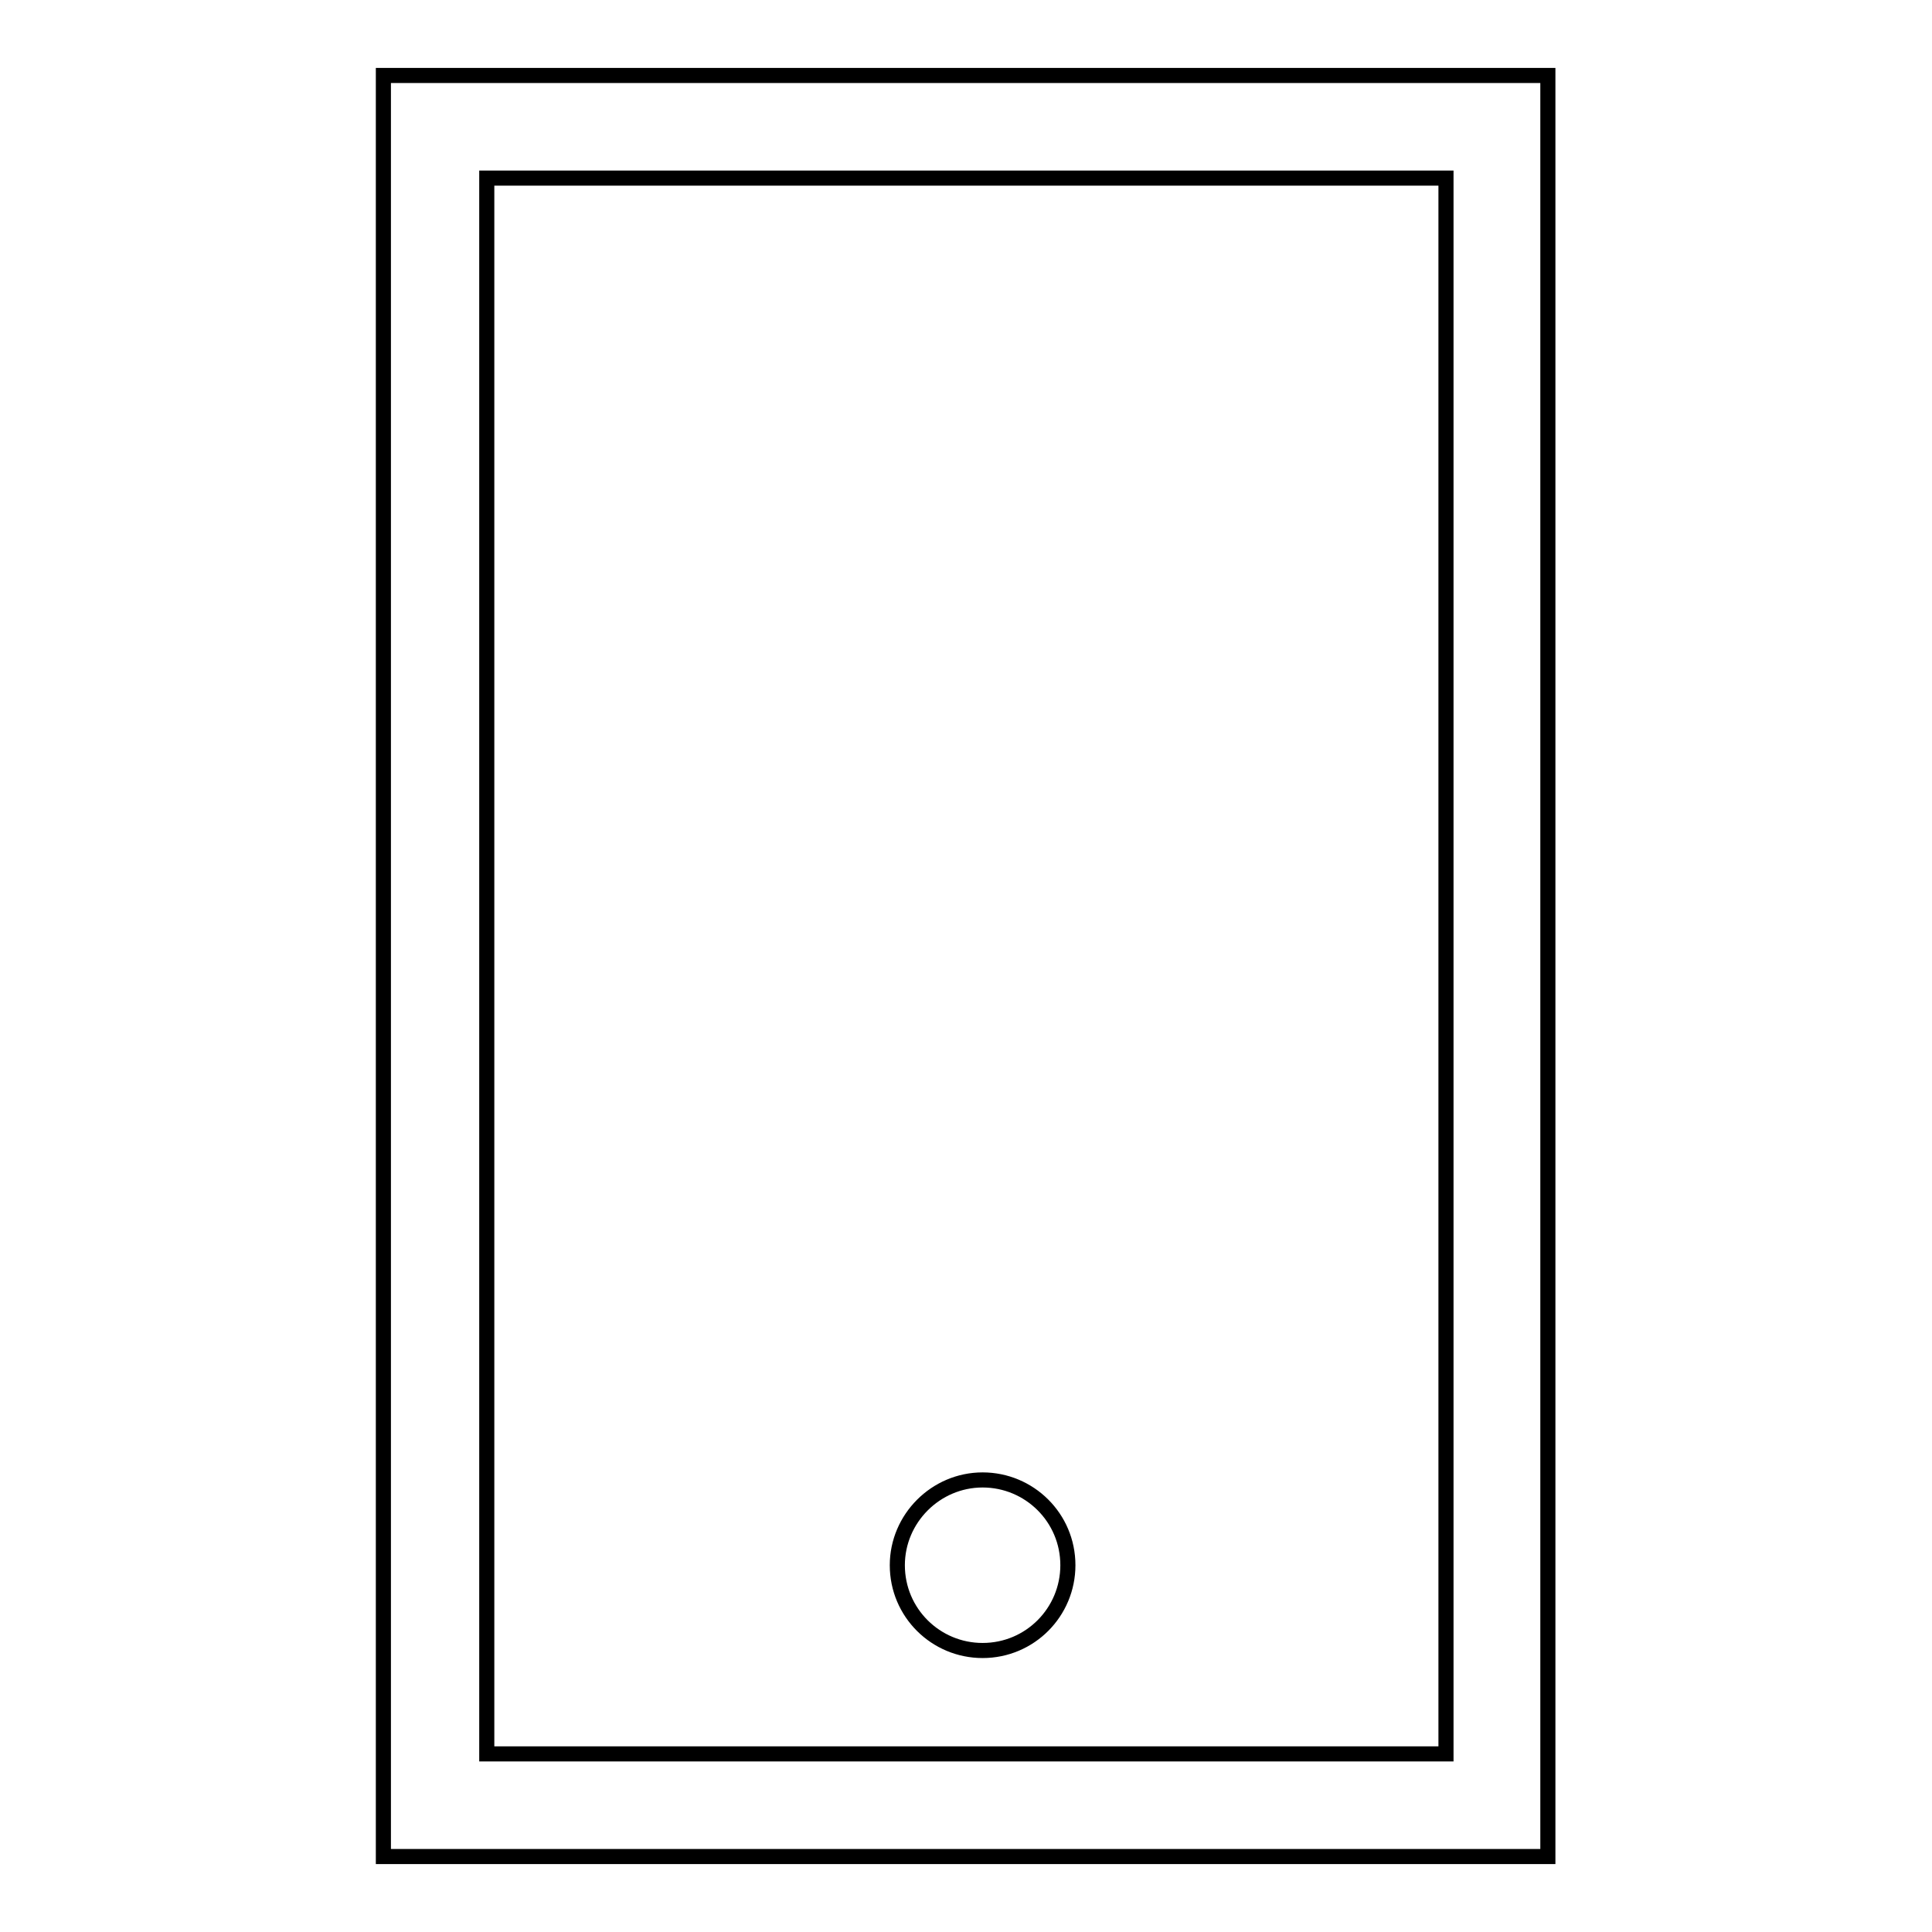
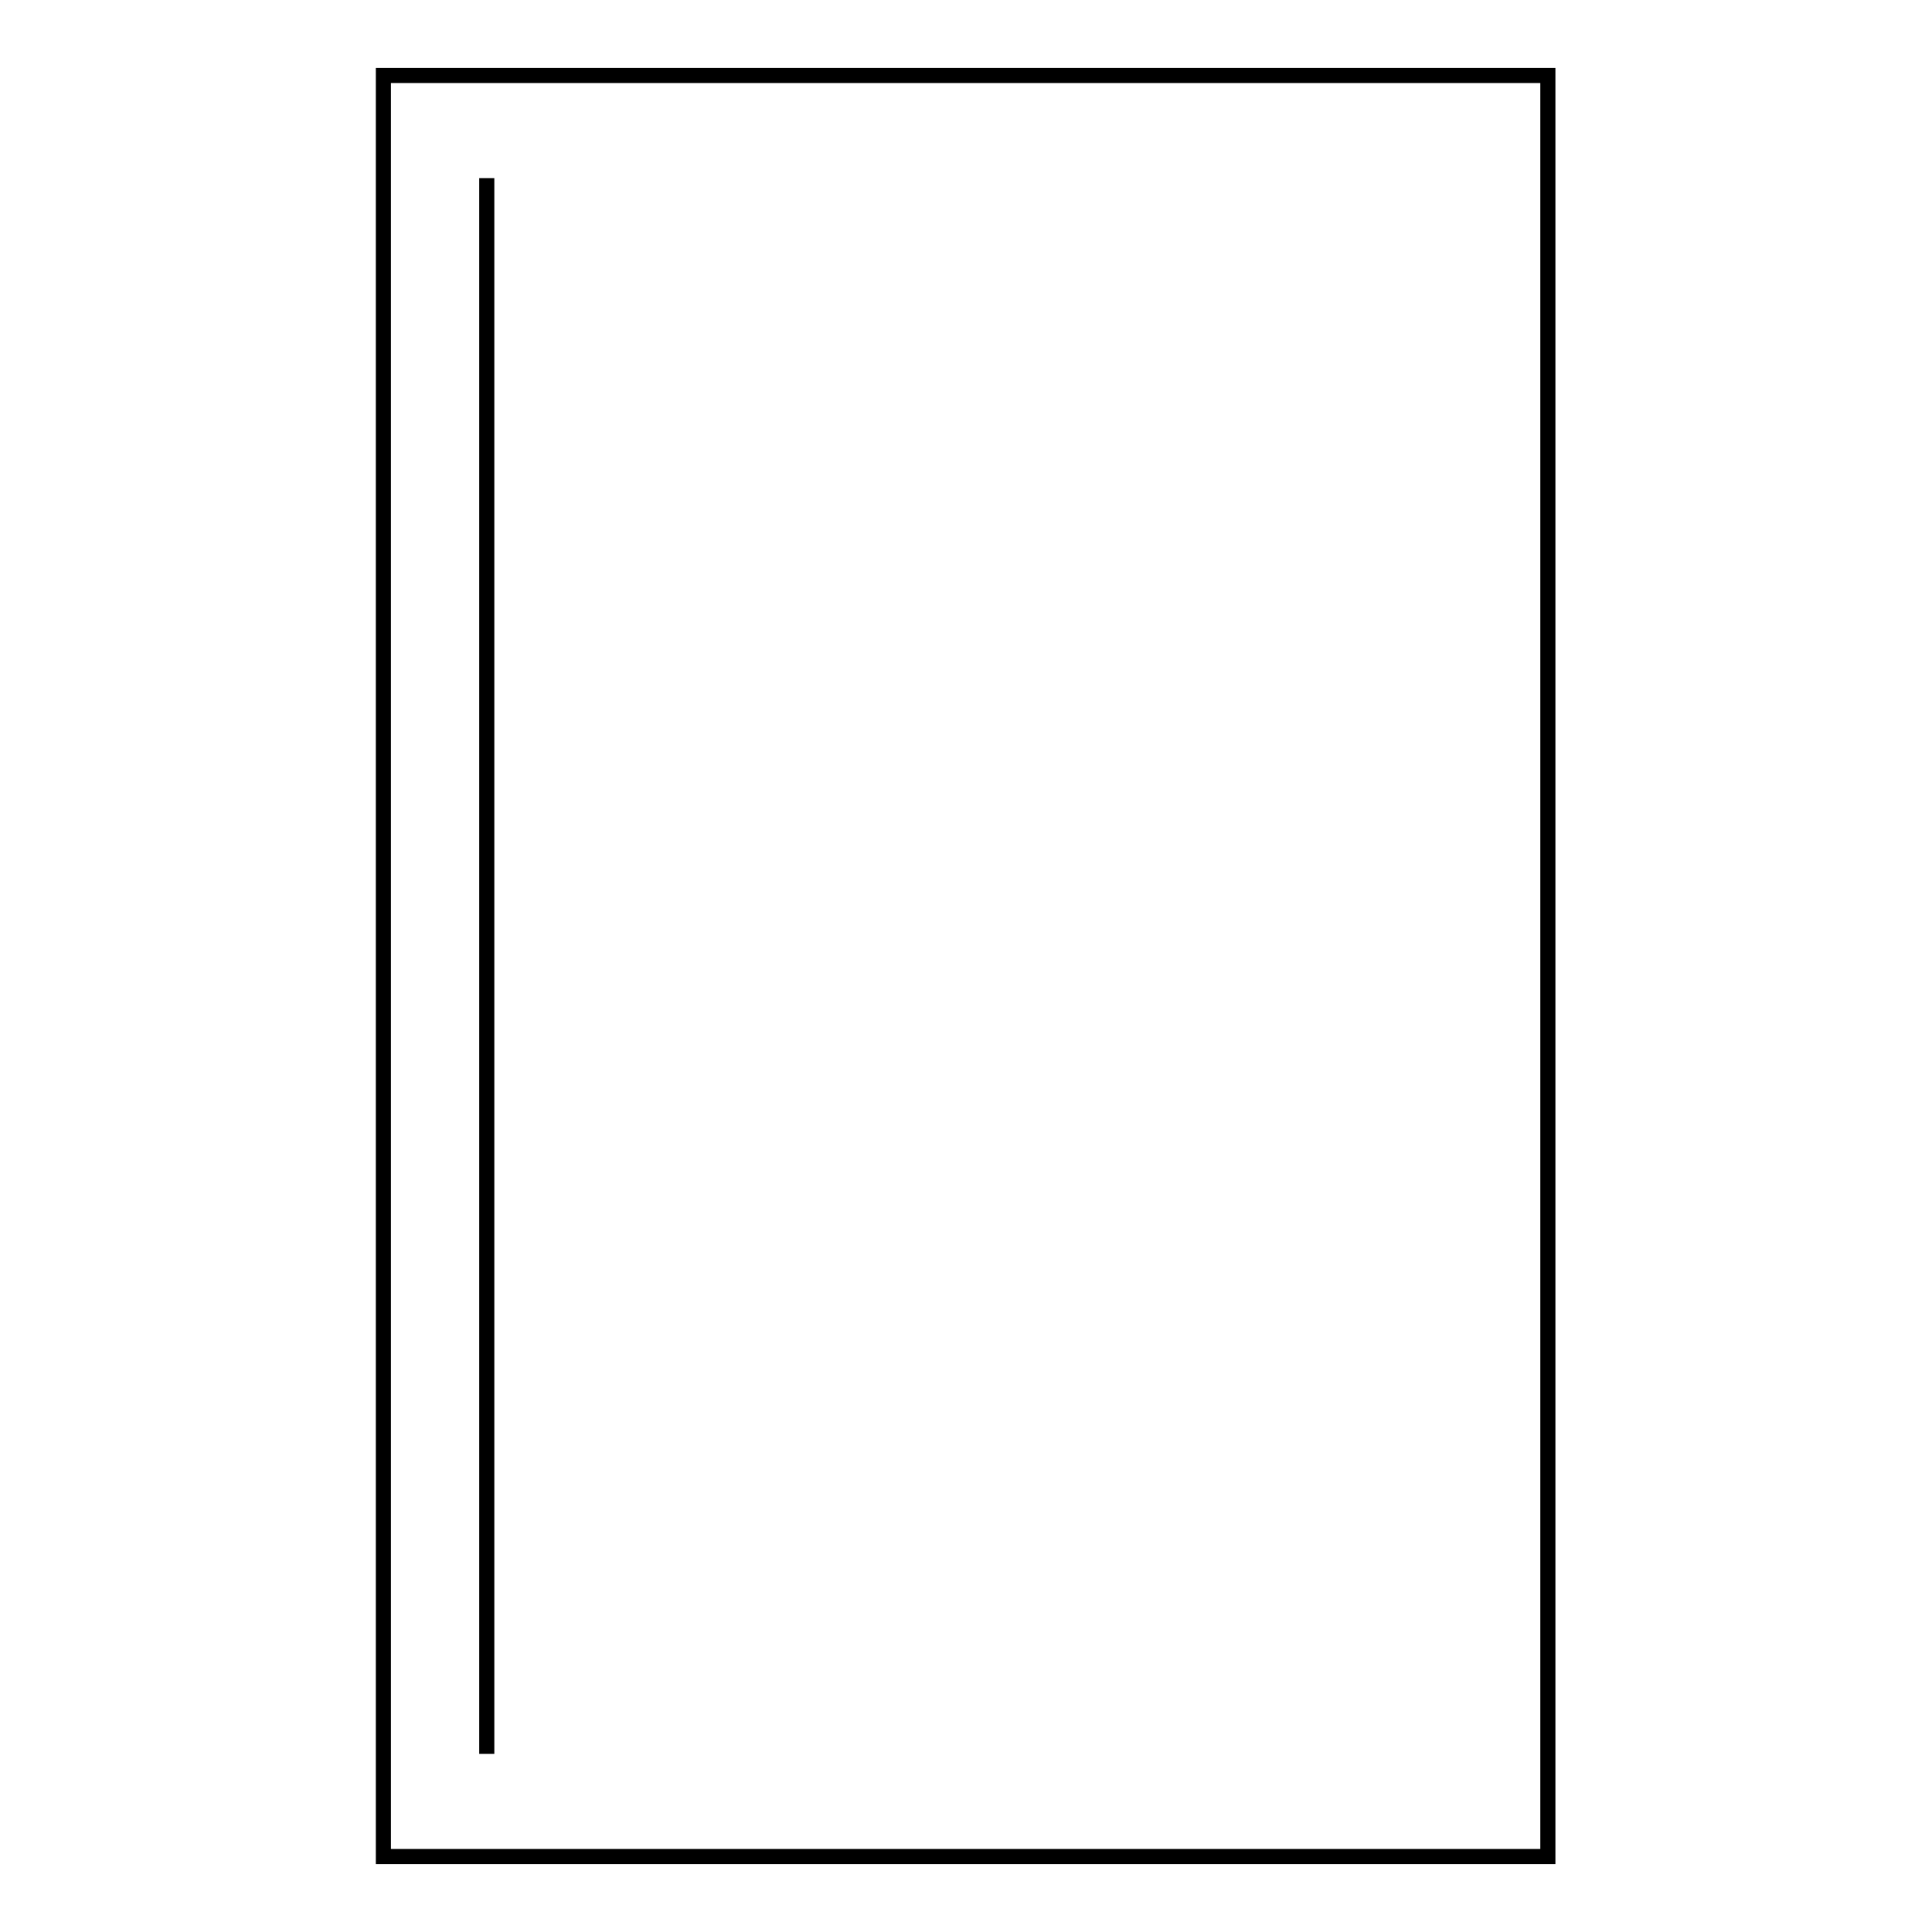
<svg xmlns="http://www.w3.org/2000/svg" version="1.1" x="0px" y="0px" viewBox="0 0 256 256" enable-background="new 0 0 256 256" xml:space="preserve">
  <g>
    <g>
-       <path stroke-width="2" fill-opacity="0" stroke="#000000" d="M50.8,10h154.3v236H50.8V10z M64.5,23.6h127.1v208.8H64.5V23.6z" />
-       <path stroke-width="2" fill-opacity="0" stroke="#000000" d="M118.9,207.4c0,6.3,5.1,11.3,11.3,11.3c6.3,0,11.3-5.1,11.3-11.3l0,0c0-6.3-5.1-11.3-11.3-11.3C124,196.1,118.9,201.2,118.9,207.4z" />
+       <path stroke-width="2" fill-opacity="0" stroke="#000000" d="M50.8,10h154.3v236H50.8V10z M64.5,23.6v208.8H64.5V23.6z" />
    </g>
  </g>
</svg>